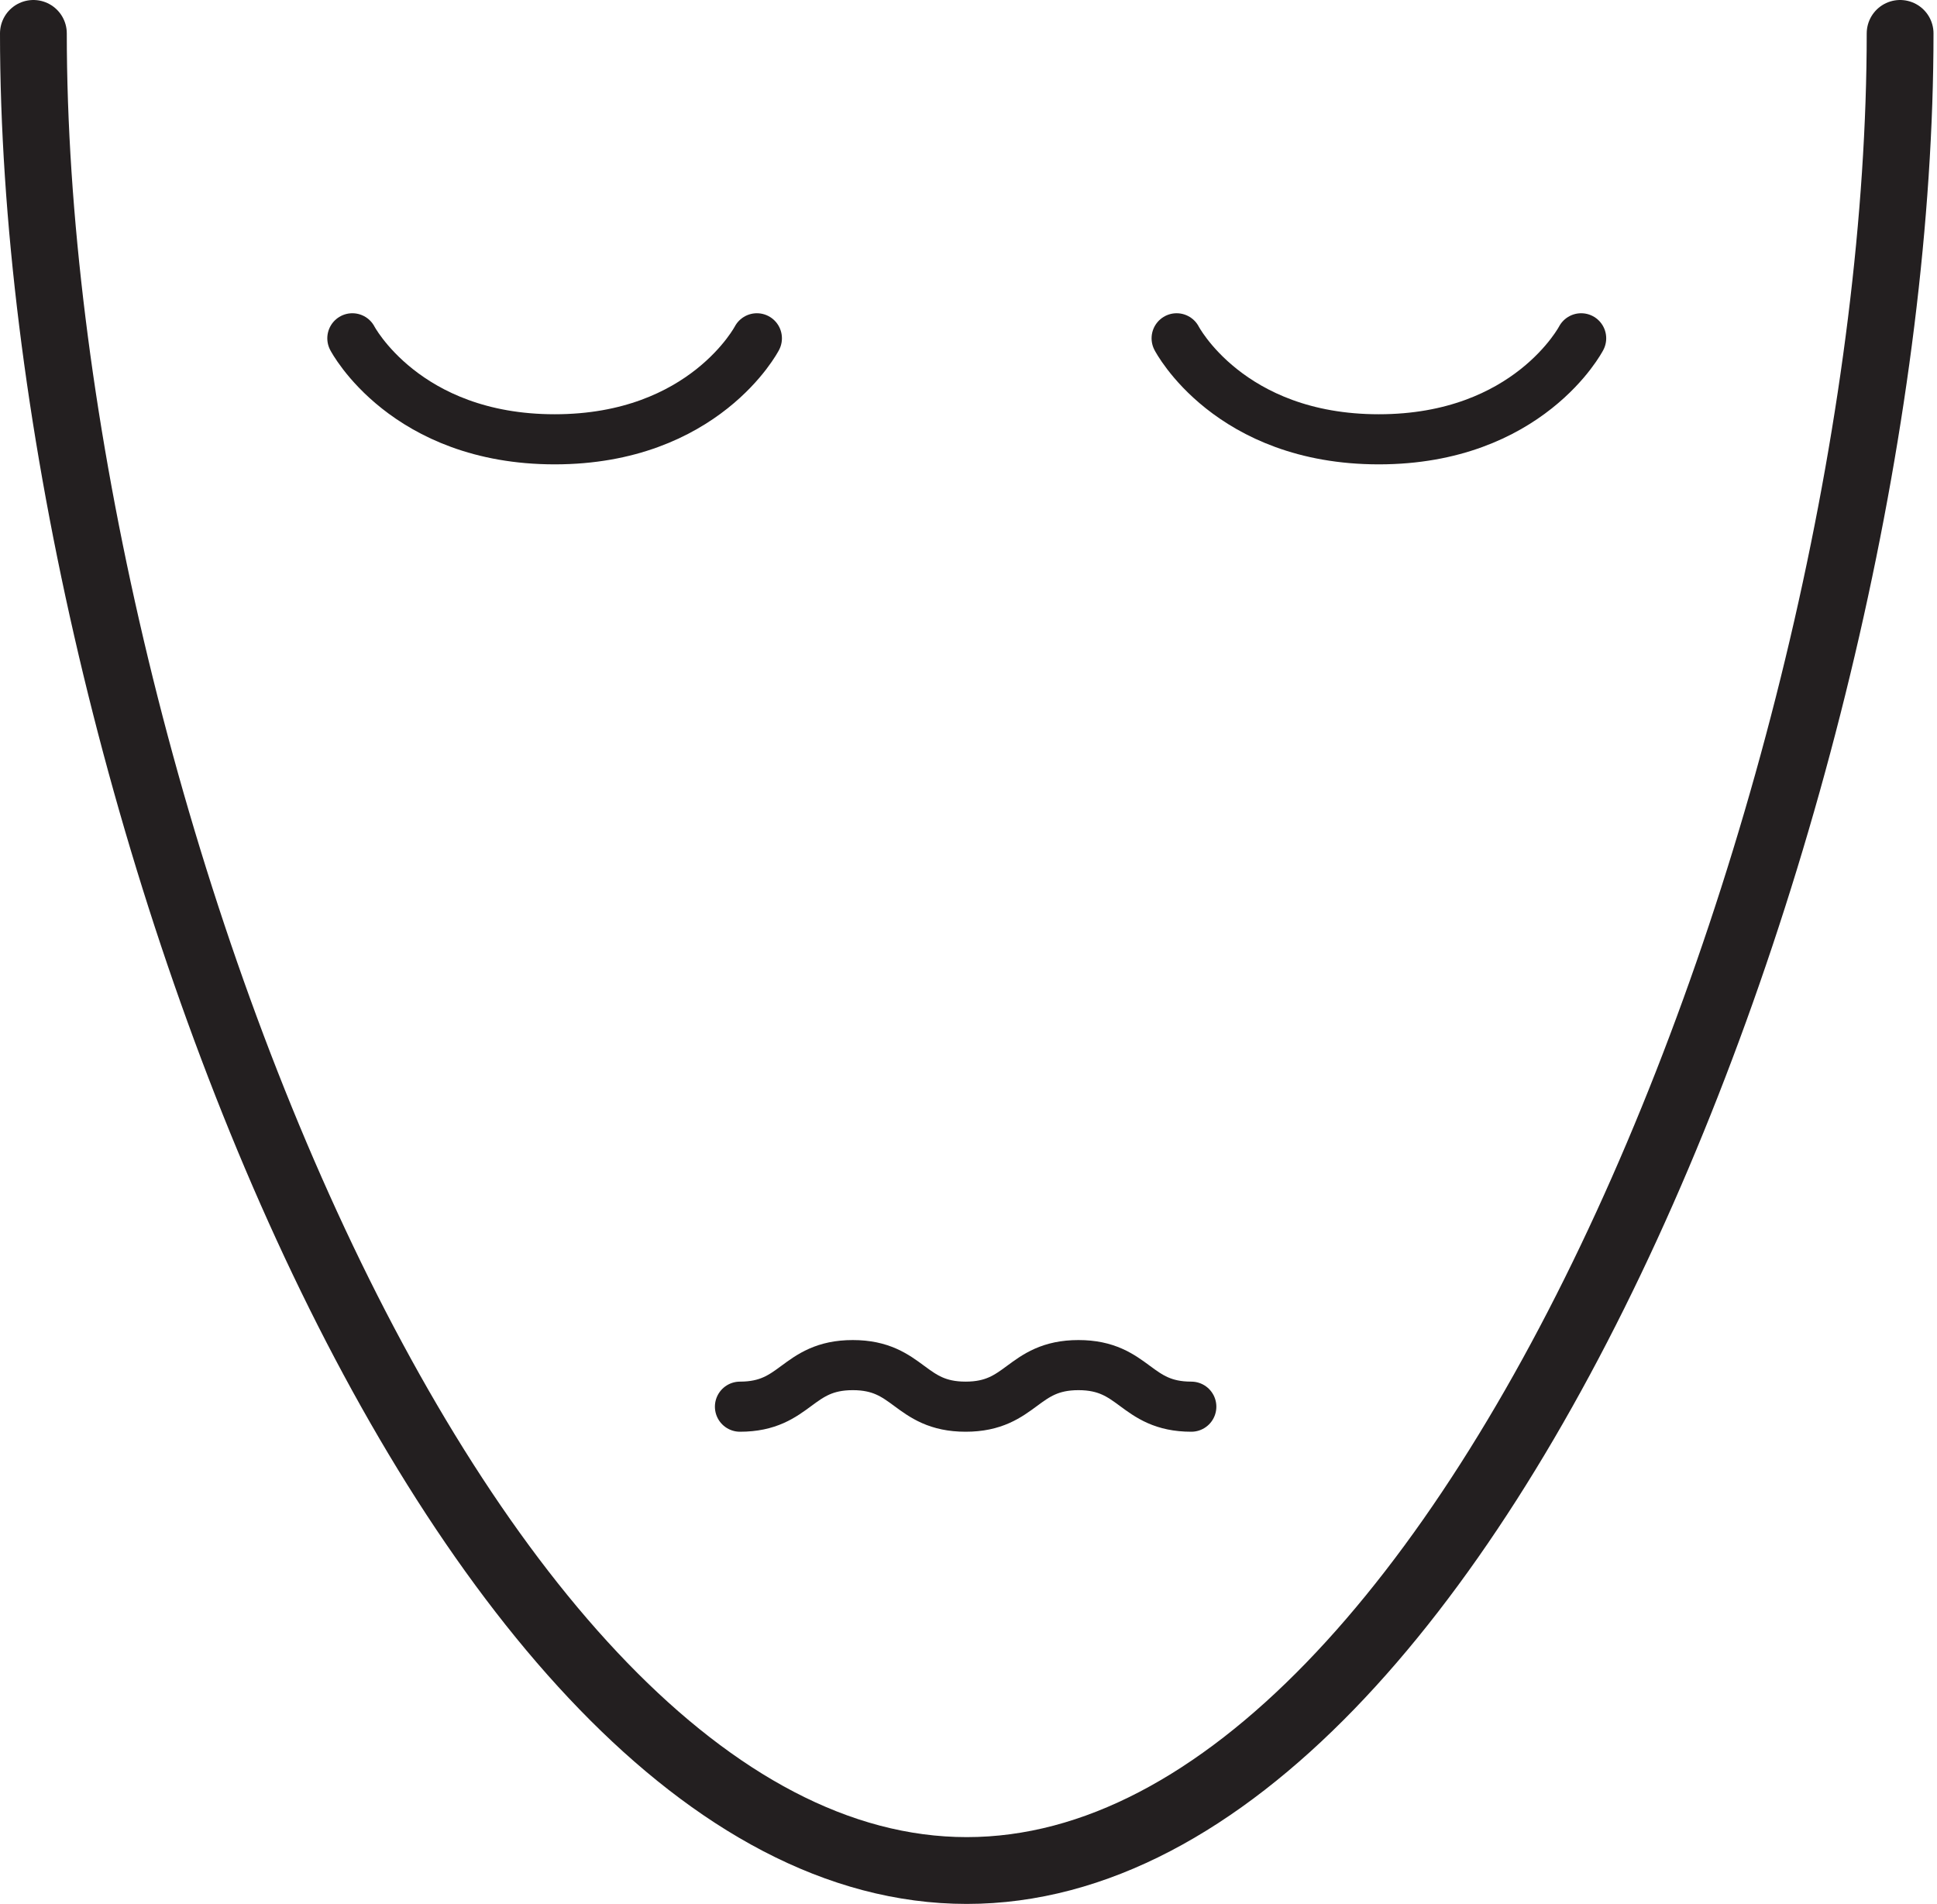
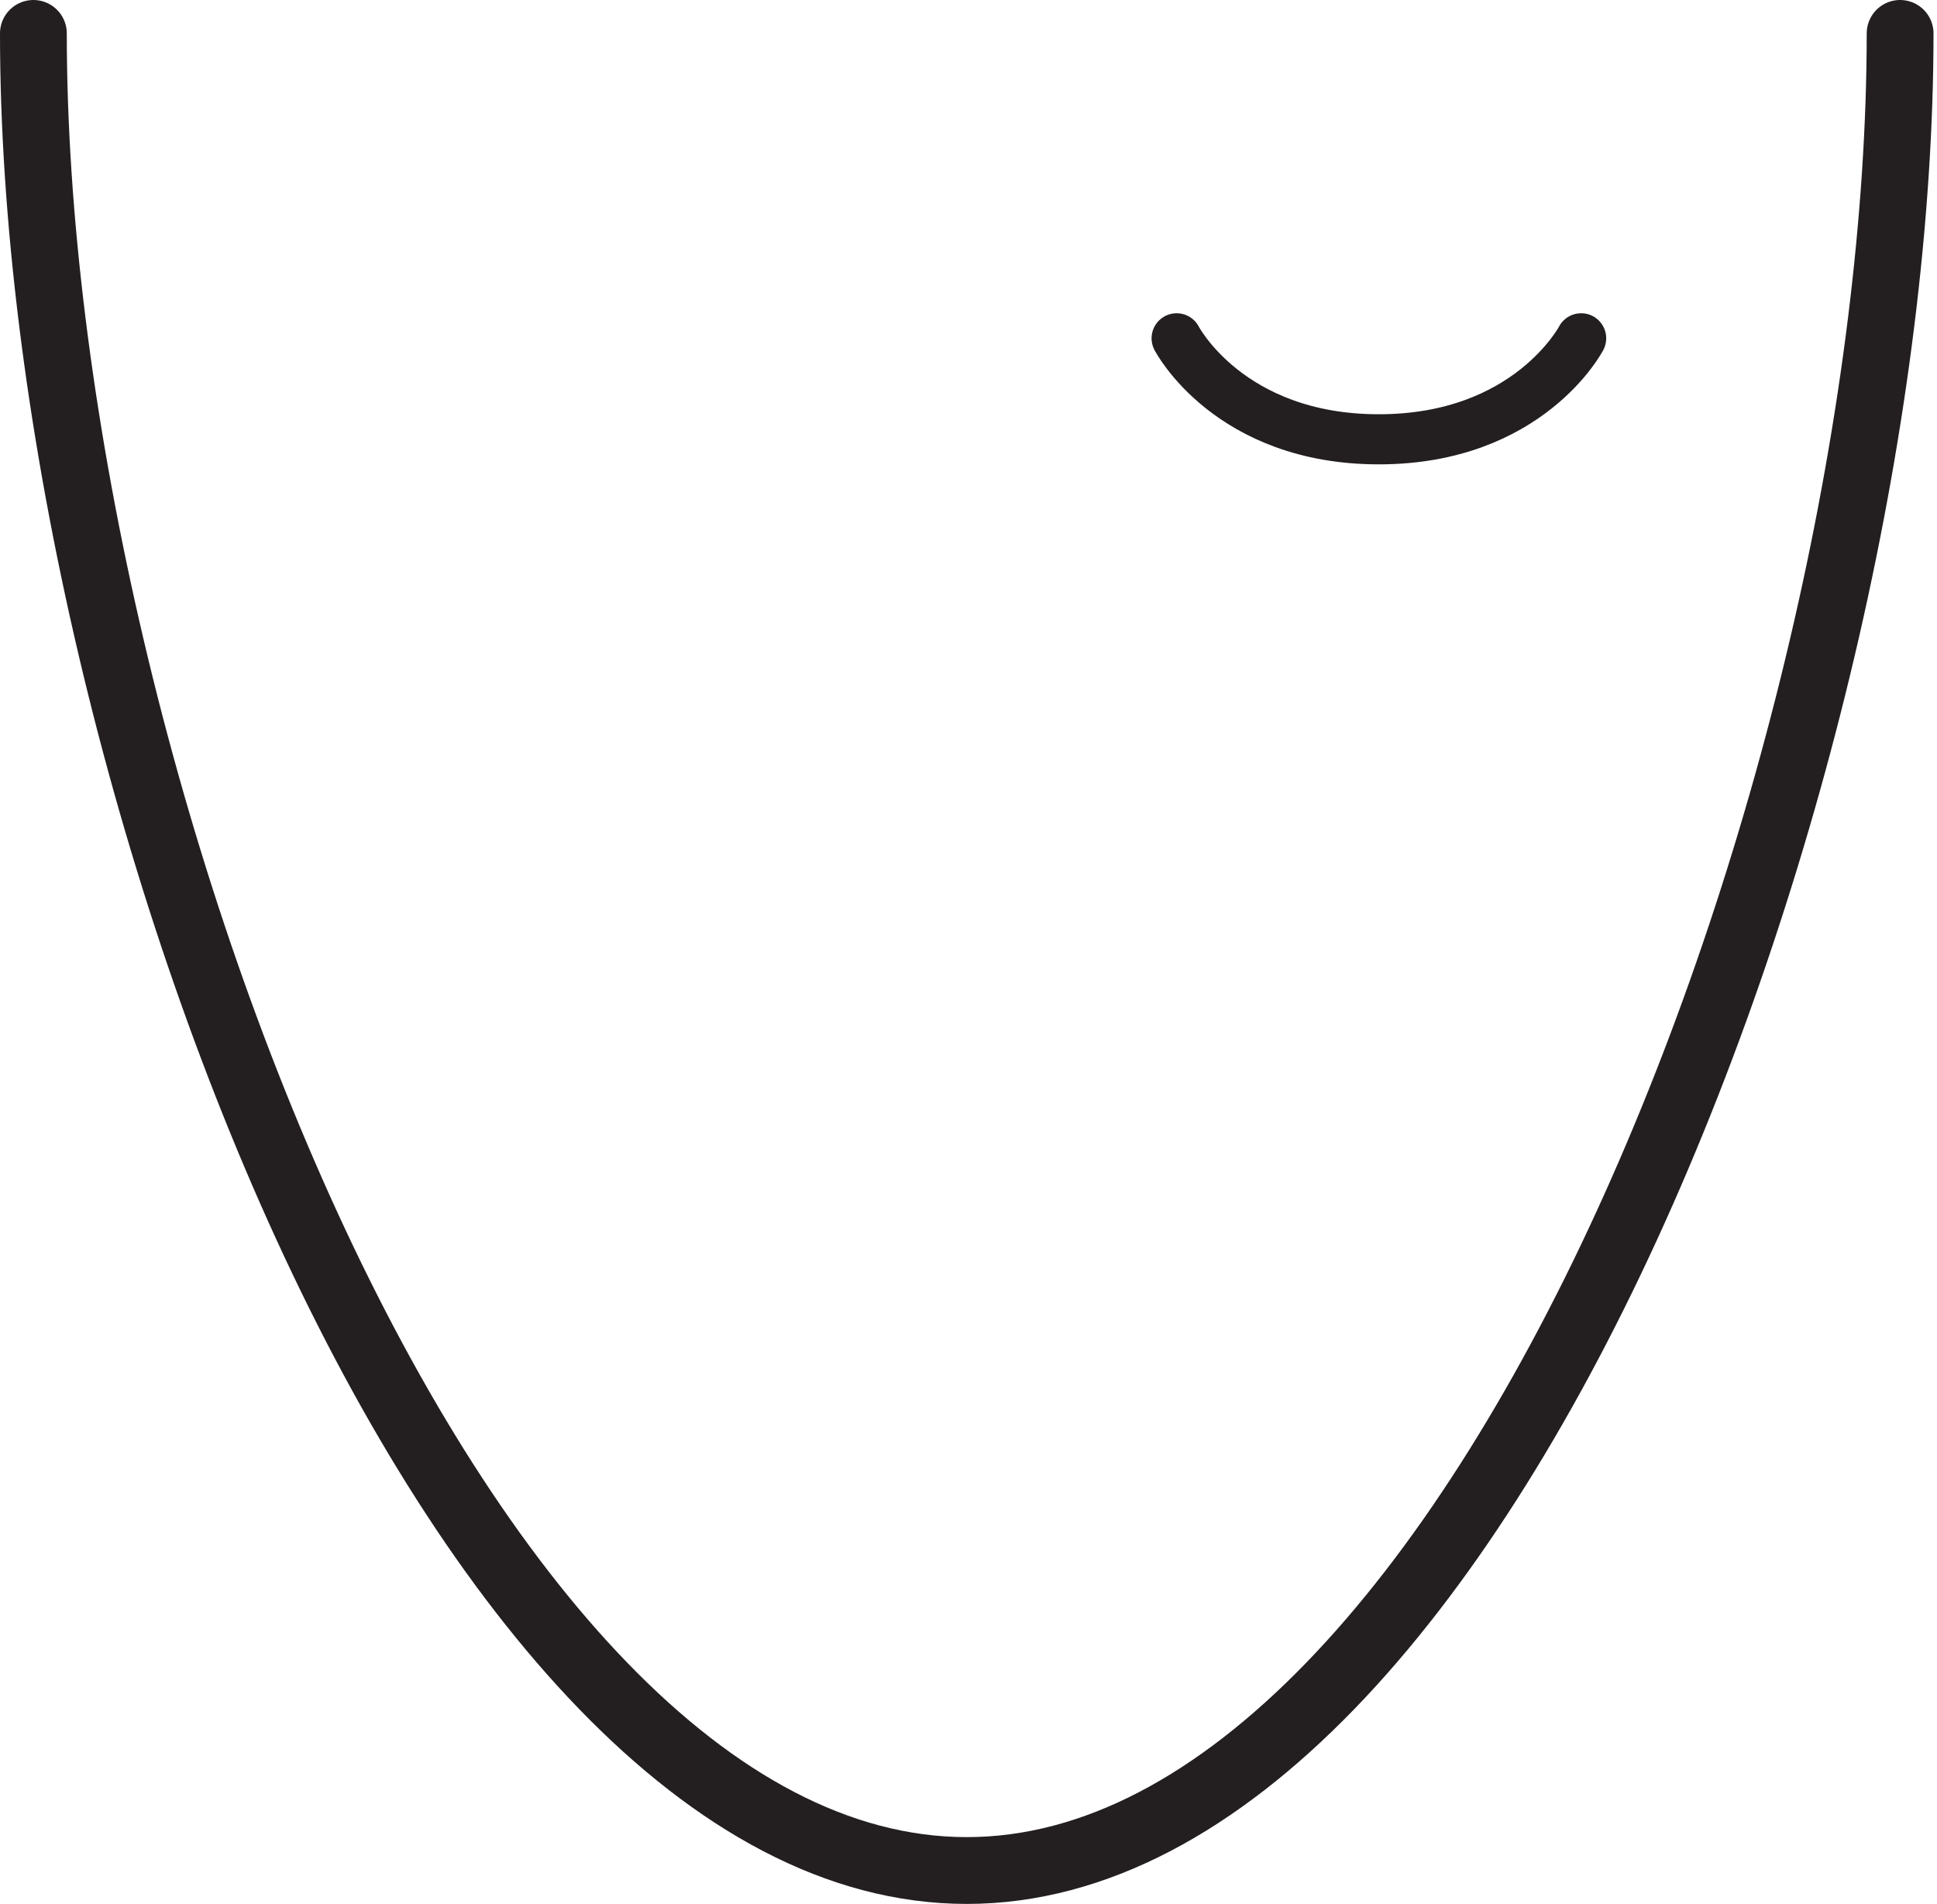
<svg xmlns="http://www.w3.org/2000/svg" width="116px" height="114px" viewBox="0 0 116 114" version="1.1">
  <title>Cosmetics Symbols - Masks</title>
  <g id="Symbols" stroke="none" stroke-width="1" fill="none" fill-rule="evenodd" stroke-linecap="round" stroke-linejoin="round">
    <g id="Cosmetics-Symbols---Masks" transform="translate(2, 2)" stroke="#231F20">
      <path d="M111.791,0 C111.791,43.709 86.766,110 55.895,110 C25.025,110 0,43.709 0,0" id="Path" stroke-width="4" />
-       <path d="M43.327,18.256 C43.327,18.256 40.184,24.304 31.219,24.304 C22.255,24.304 19.101,18.256 19.101,18.256" id="Path" stroke-width="3" />
      <path d="M92.69,18.256 C92.69,18.256 89.547,24.304 80.571,24.304 C71.595,24.304 68.464,18.256 68.464,18.256" id="Path" stroke-width="3" />
-       <path d="M69.343,82.227 C65.964,82.227 65.964,79.738 62.585,79.738 C59.207,79.738 59.207,82.227 55.828,82.227 C52.449,82.227 52.449,79.738 49.07,79.738 C45.692,79.738 45.692,82.227 42.313,82.227" id="Path" stroke-width="3" />
    </g>
  </g>
</svg>